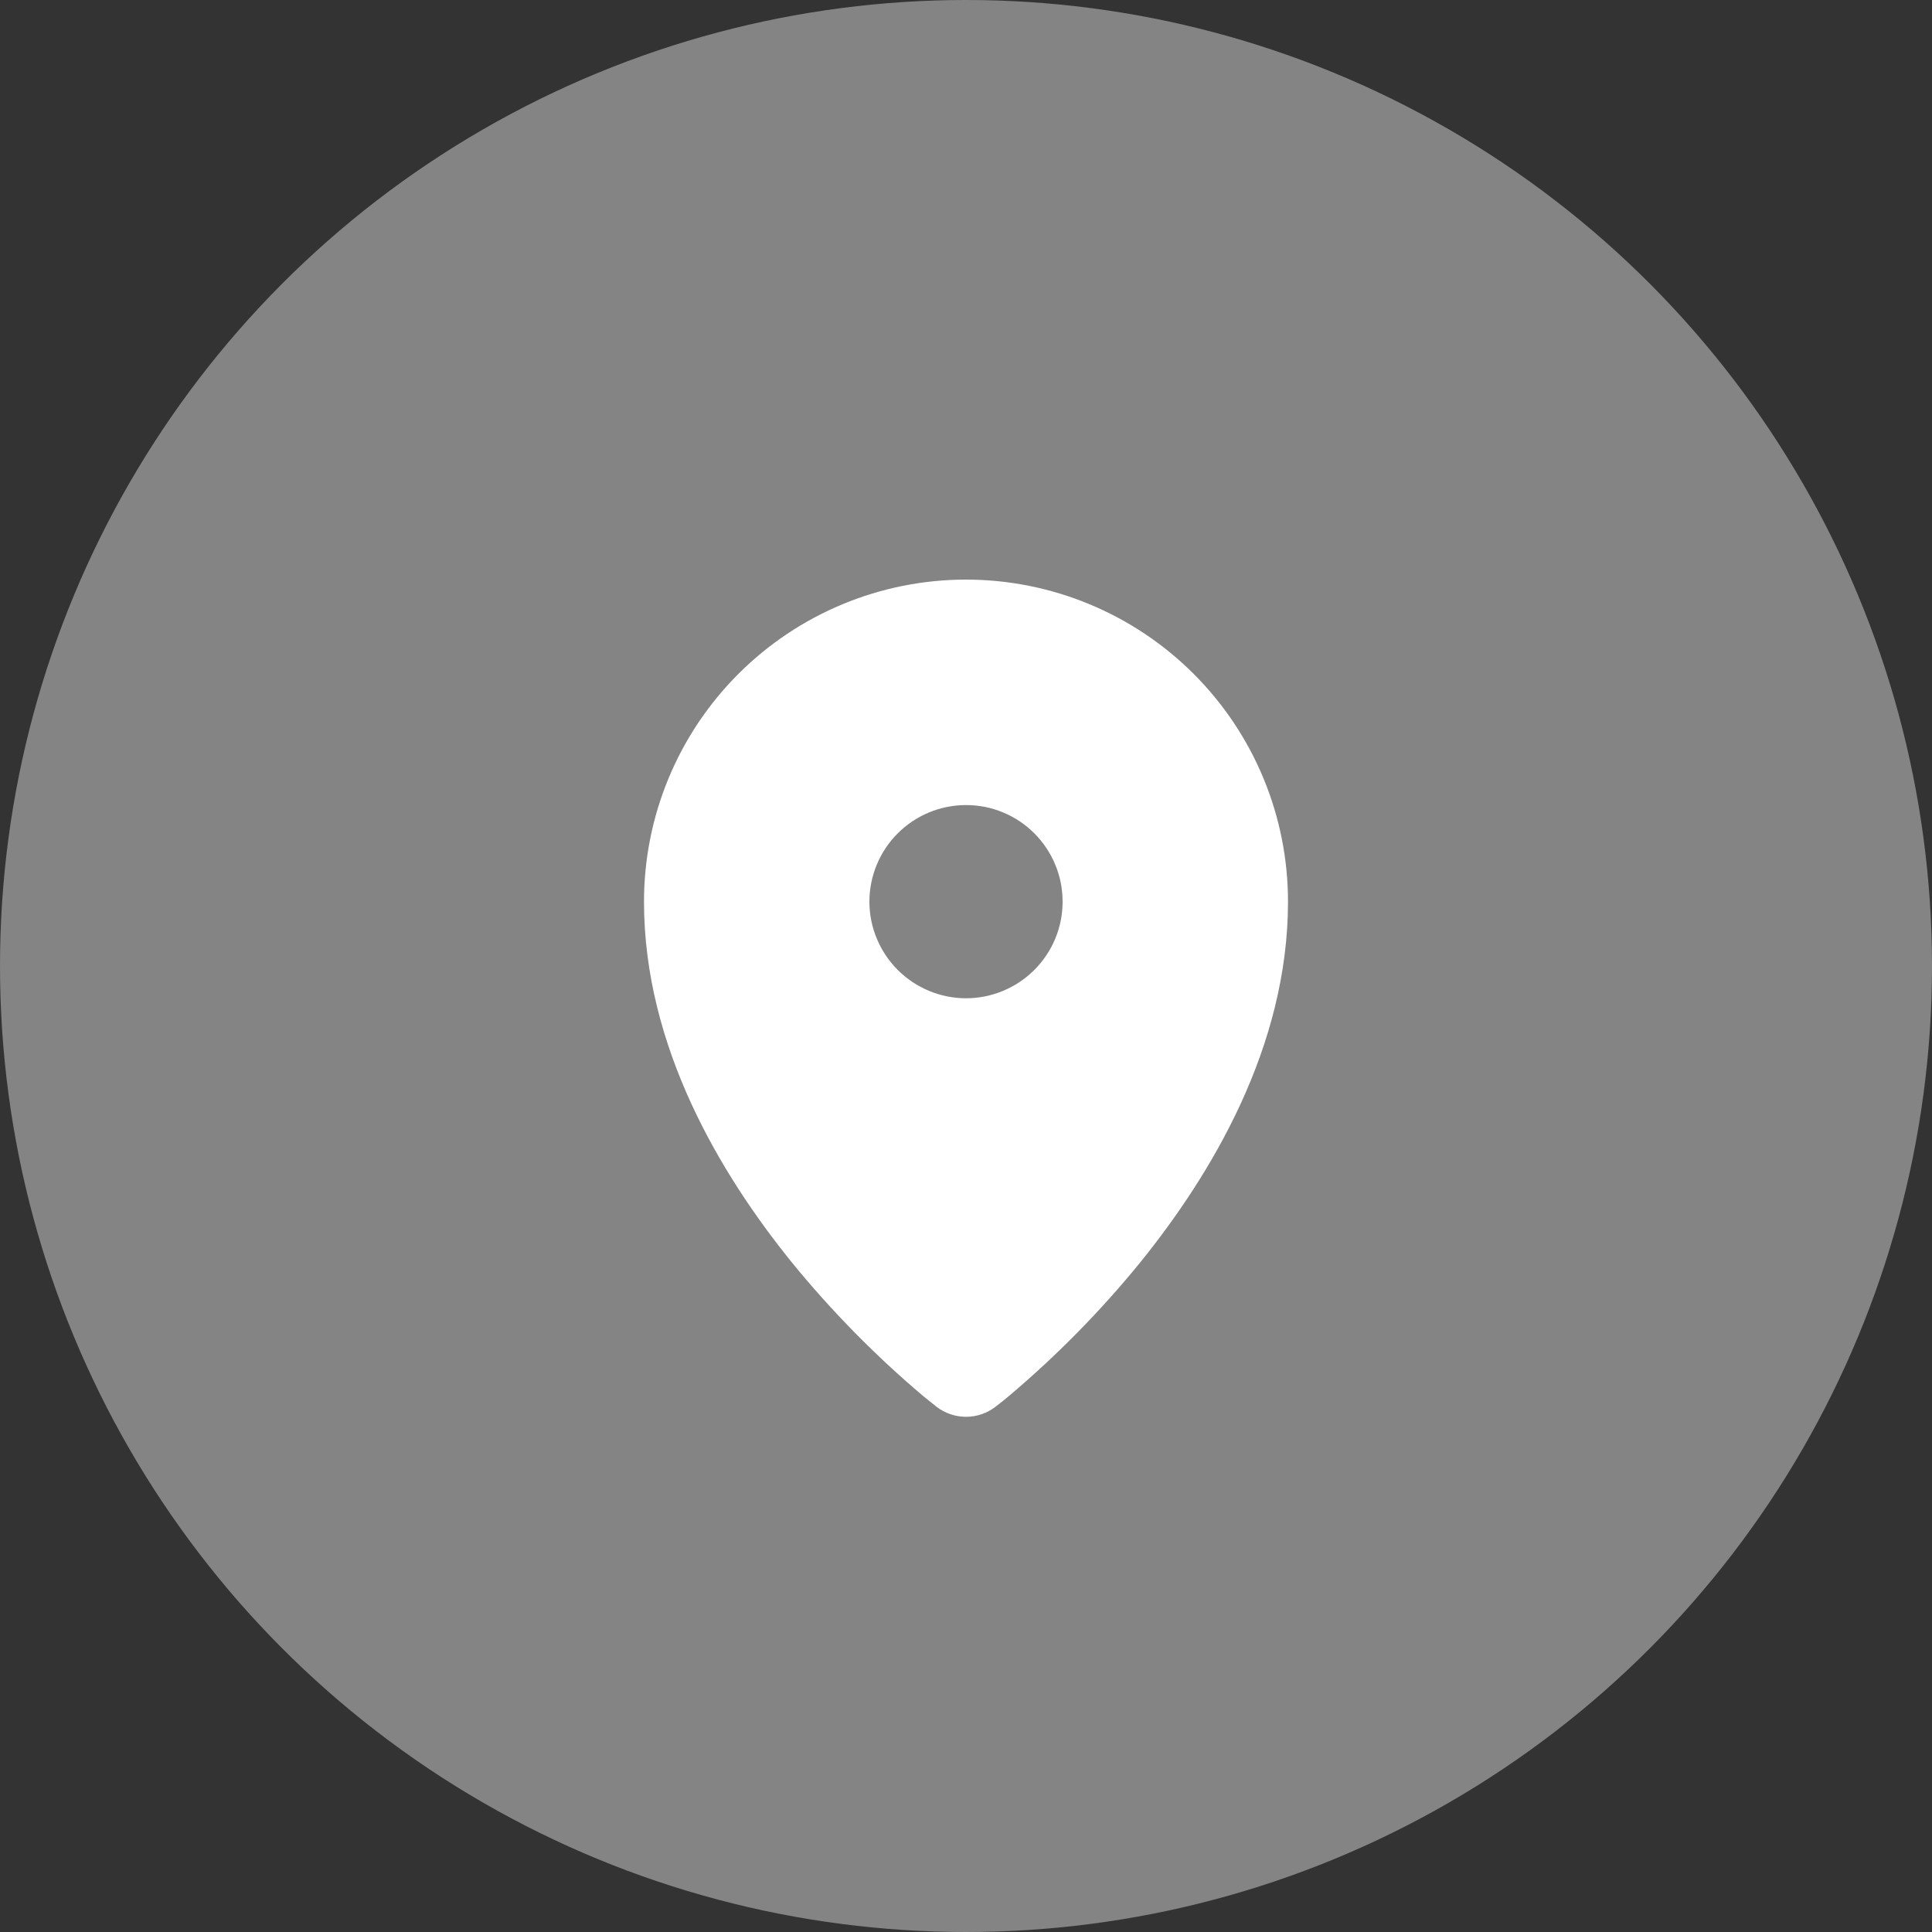
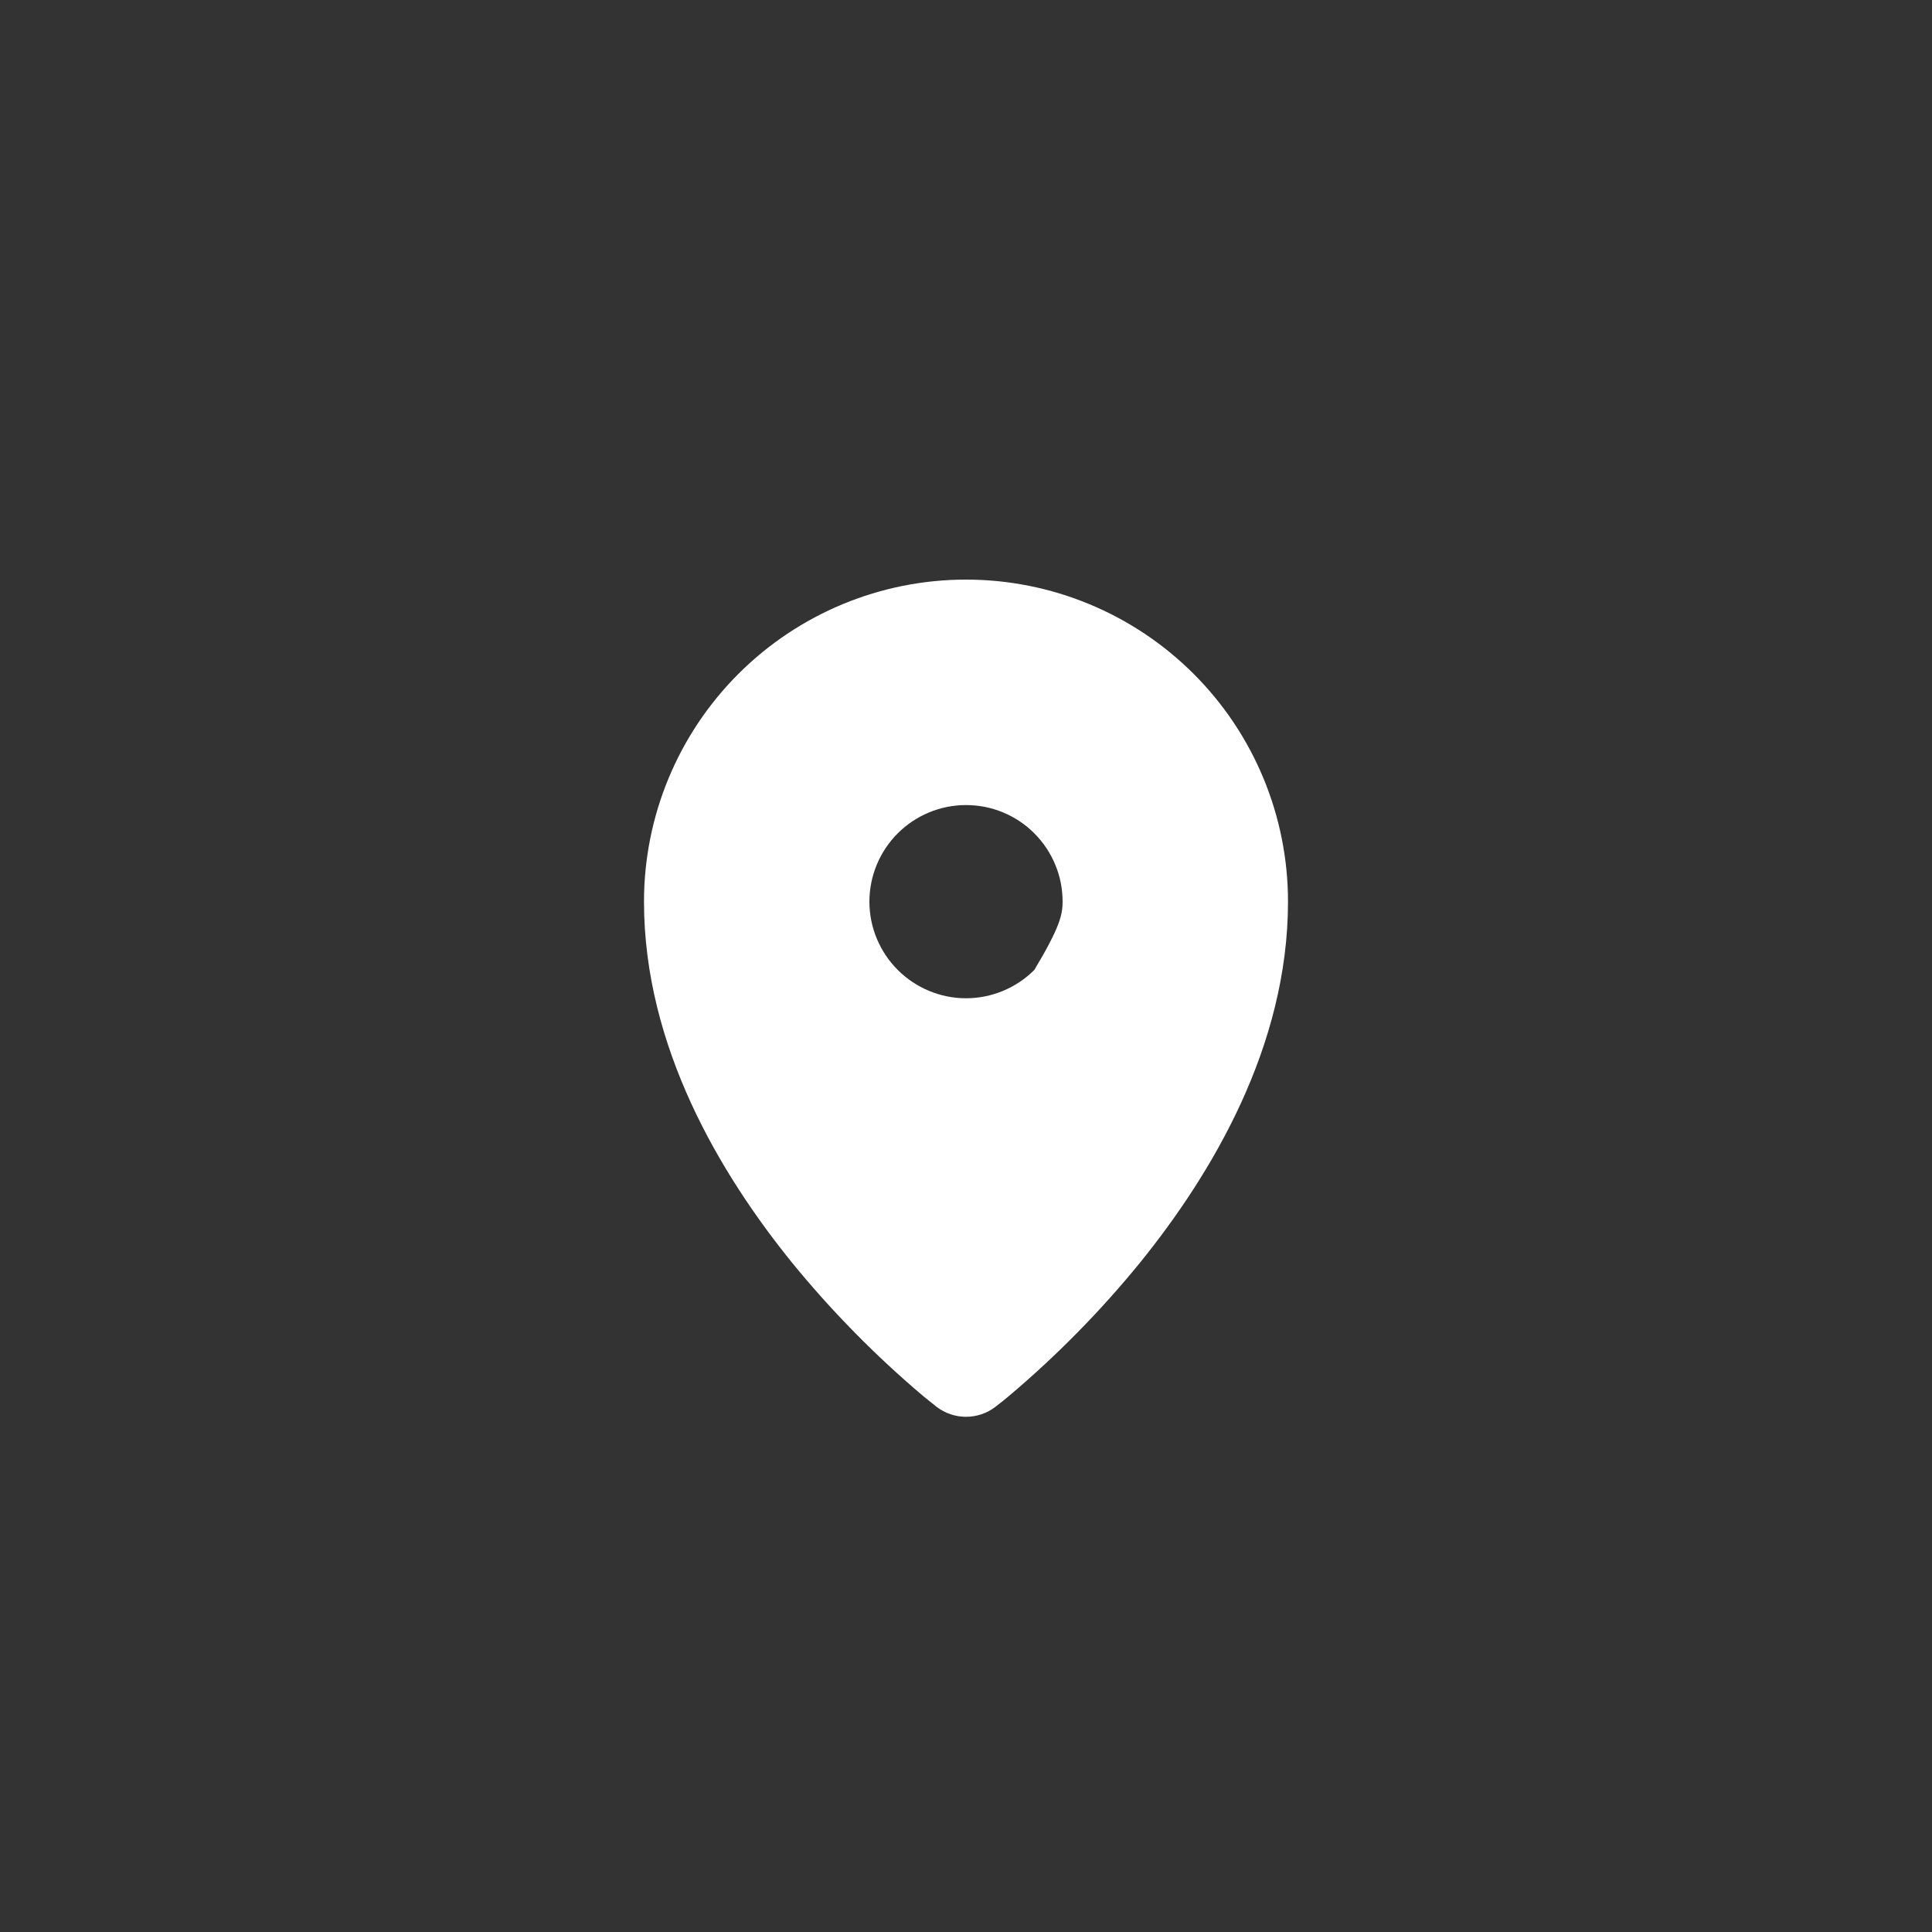
<svg xmlns="http://www.w3.org/2000/svg" width="30" height="30" viewBox="0 0 30 30" fill="none">
  <rect x="0" y="0" width="30" height="30" fill="#333333" stroke="none" />
-   <circle cx="15" cy="15" r="15" fill="#848484" />
-   <path fill-rule="evenodd" clip-rule="evenodd" d="M14.539 21.841L14.542 21.845L14.544 21.846C14.676 21.946 14.836 22 15 22C15.165 22 15.325 21.946 15.456 21.846L15.458 21.845L15.461 21.841L15.473 21.832C15.538 21.783 15.601 21.732 15.663 21.68C16.409 21.051 17.094 20.354 17.709 19.598C18.81 18.235 20 16.256 20 14.001C20 12.674 19.474 11.403 18.536 10.465C17.598 9.527 16.326 9 15 9C13.674 9 12.403 9.527 11.465 10.465C10.527 11.403 10 12.674 10 14.001C10 16.256 11.19 18.235 12.292 19.598C12.908 20.354 13.593 21.051 14.338 21.68C14.401 21.731 14.464 21.782 14.527 21.832L14.539 21.841ZM15 15.501C15.197 15.501 15.393 15.462 15.575 15.386C15.756 15.311 15.922 15.2 16.061 15.061C16.2 14.922 16.311 14.757 16.386 14.575C16.462 14.393 16.5 14.197 16.5 14.001C16.5 13.803 16.462 13.608 16.386 13.427C16.311 13.245 16.2 13.079 16.061 12.94C15.922 12.8 15.756 12.69 15.575 12.615C15.393 12.539 15.197 12.501 15 12.501C14.603 12.501 14.221 12.659 13.94 12.94C13.659 13.221 13.5 13.603 13.5 14.001C13.5 14.398 13.659 14.78 13.94 15.061C14.221 15.342 14.603 15.501 15 15.501Z" fill="white" />
+   <path fill-rule="evenodd" clip-rule="evenodd" d="M14.539 21.841L14.542 21.845L14.544 21.846C14.676 21.946 14.836 22 15 22C15.165 22 15.325 21.946 15.456 21.846L15.458 21.845L15.461 21.841L15.473 21.832C15.538 21.783 15.601 21.732 15.663 21.68C16.409 21.051 17.094 20.354 17.709 19.598C18.81 18.235 20 16.256 20 14.001C20 12.674 19.474 11.403 18.536 10.465C17.598 9.527 16.326 9 15 9C13.674 9 12.403 9.527 11.465 10.465C10.527 11.403 10 12.674 10 14.001C10 16.256 11.19 18.235 12.292 19.598C12.908 20.354 13.593 21.051 14.338 21.68C14.401 21.731 14.464 21.782 14.527 21.832L14.539 21.841ZM15 15.501C15.197 15.501 15.393 15.462 15.575 15.386C15.756 15.311 15.922 15.2 16.061 15.061C16.462 14.393 16.5 14.197 16.5 14.001C16.5 13.803 16.462 13.608 16.386 13.427C16.311 13.245 16.2 13.079 16.061 12.94C15.922 12.8 15.756 12.69 15.575 12.615C15.393 12.539 15.197 12.501 15 12.501C14.603 12.501 14.221 12.659 13.94 12.94C13.659 13.221 13.5 13.603 13.5 14.001C13.5 14.398 13.659 14.78 13.94 15.061C14.221 15.342 14.603 15.501 15 15.501Z" fill="white" />
</svg>